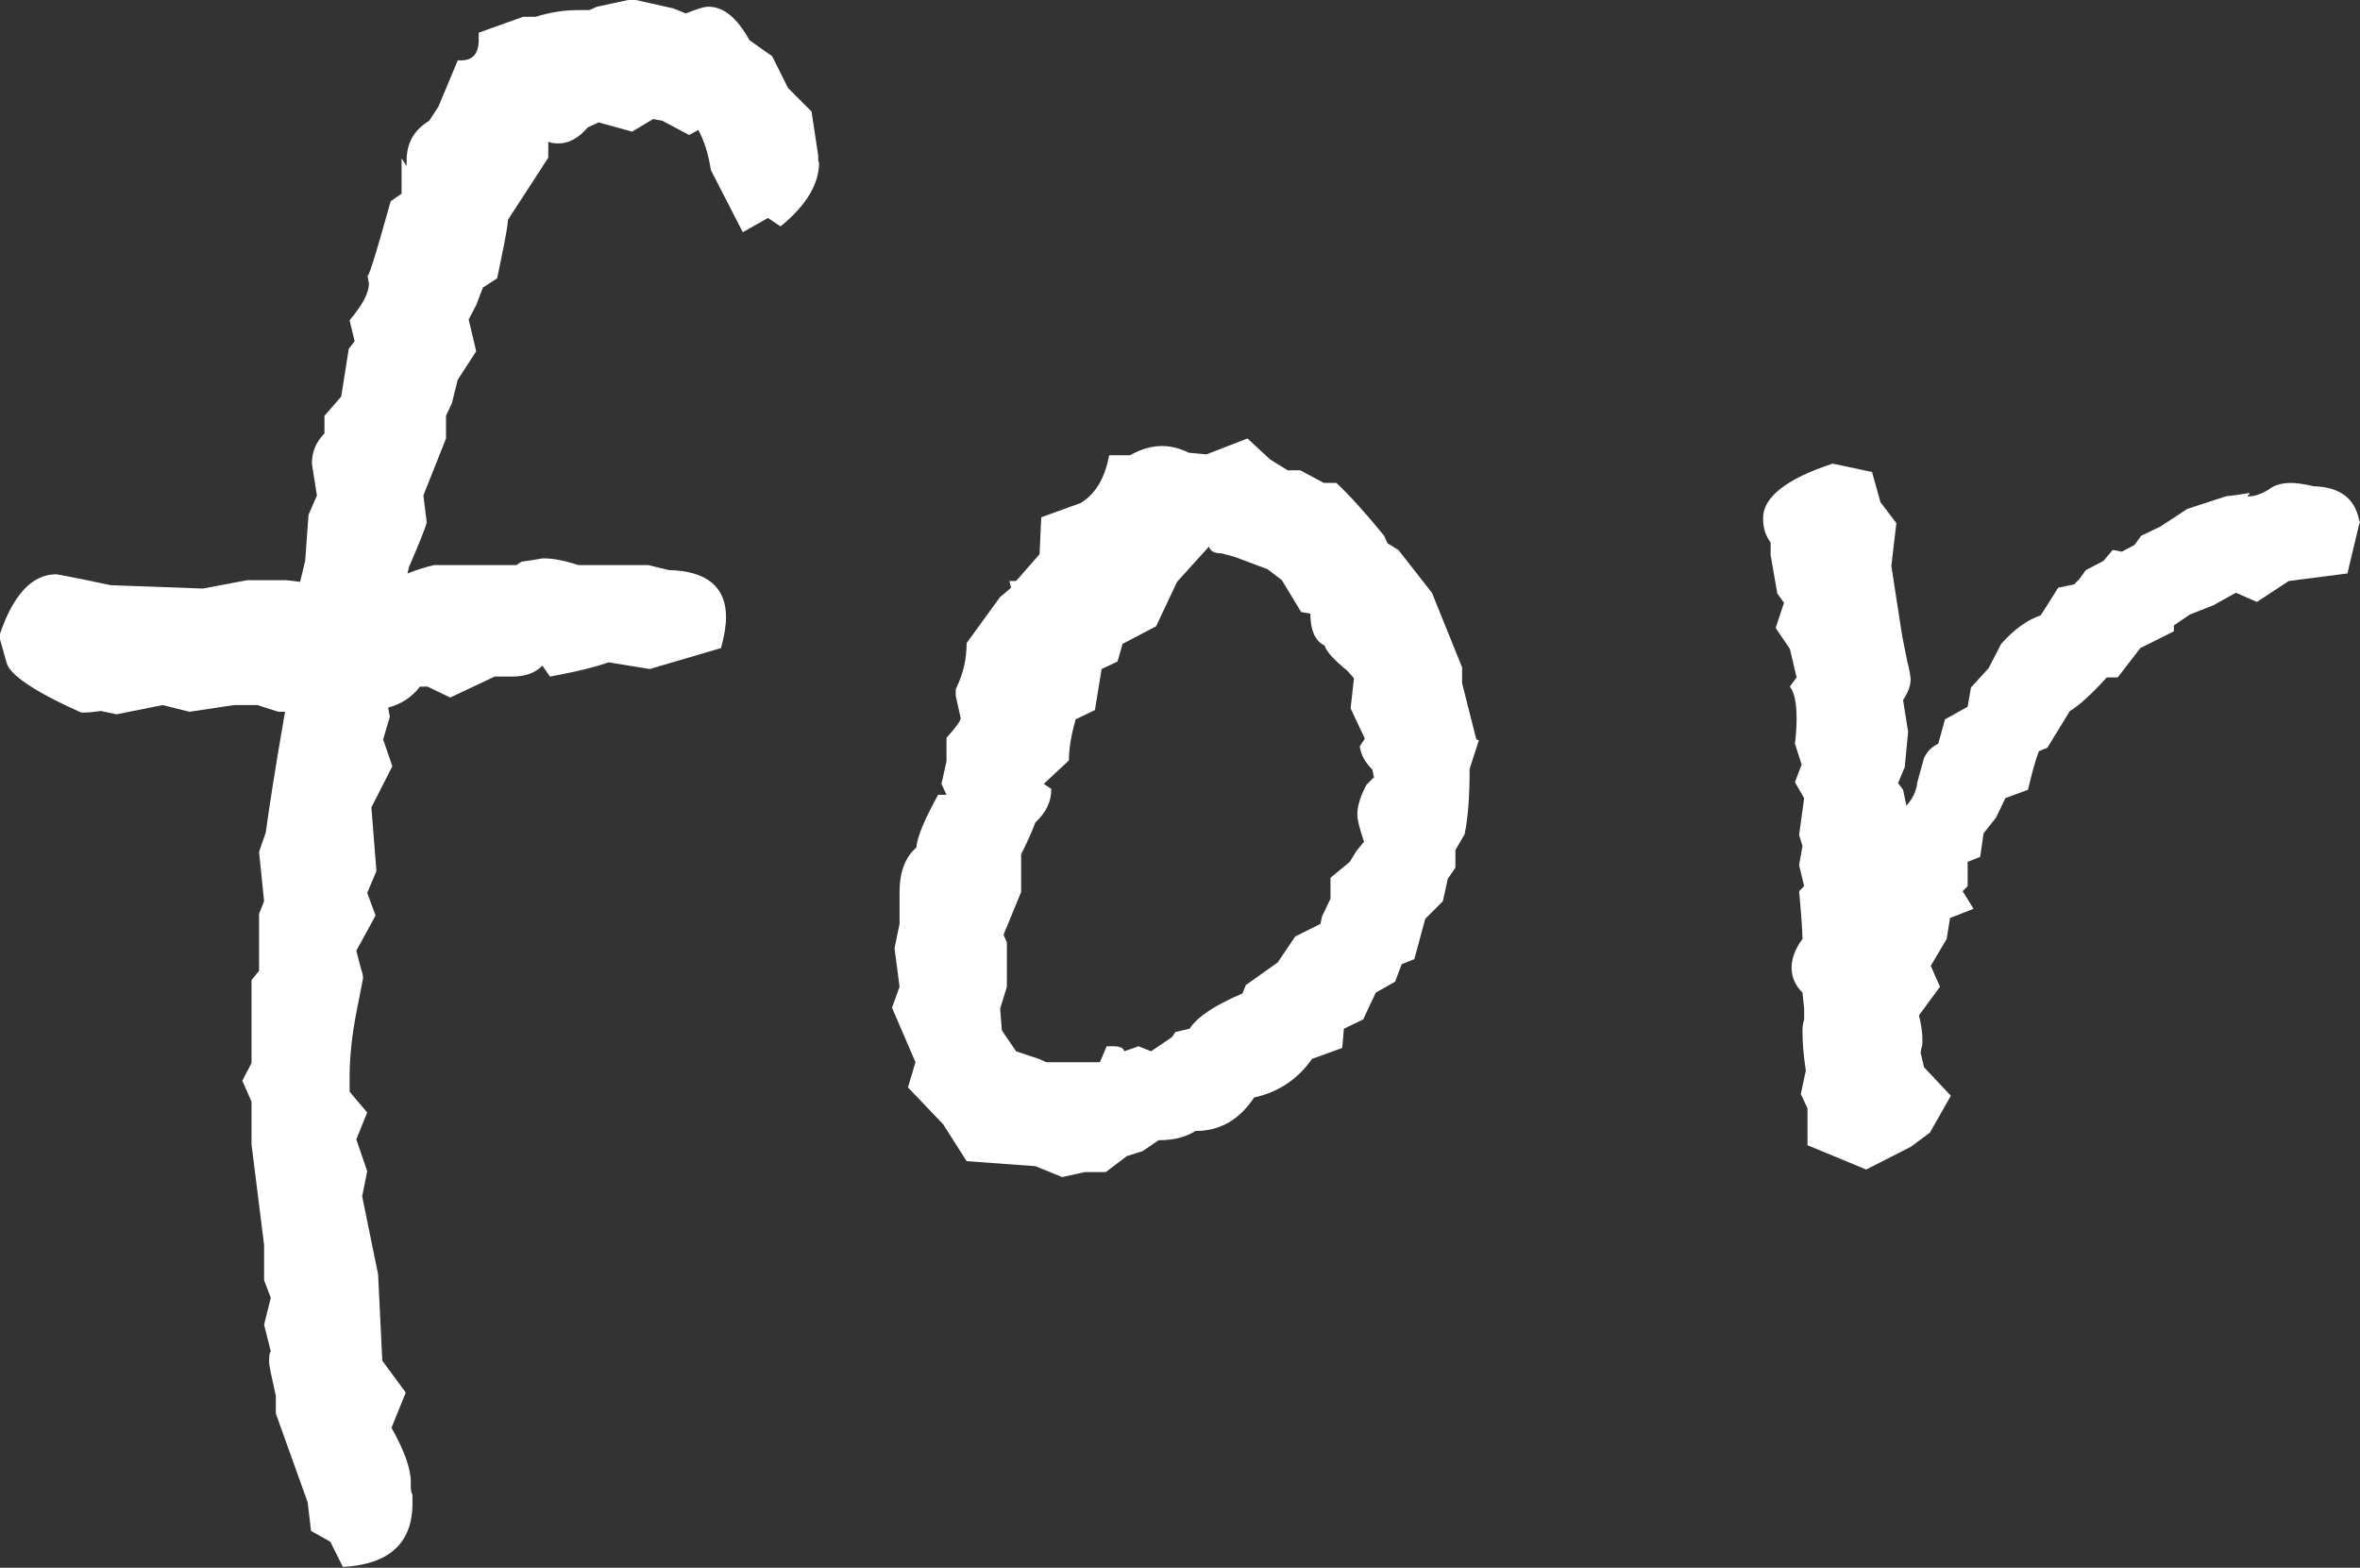
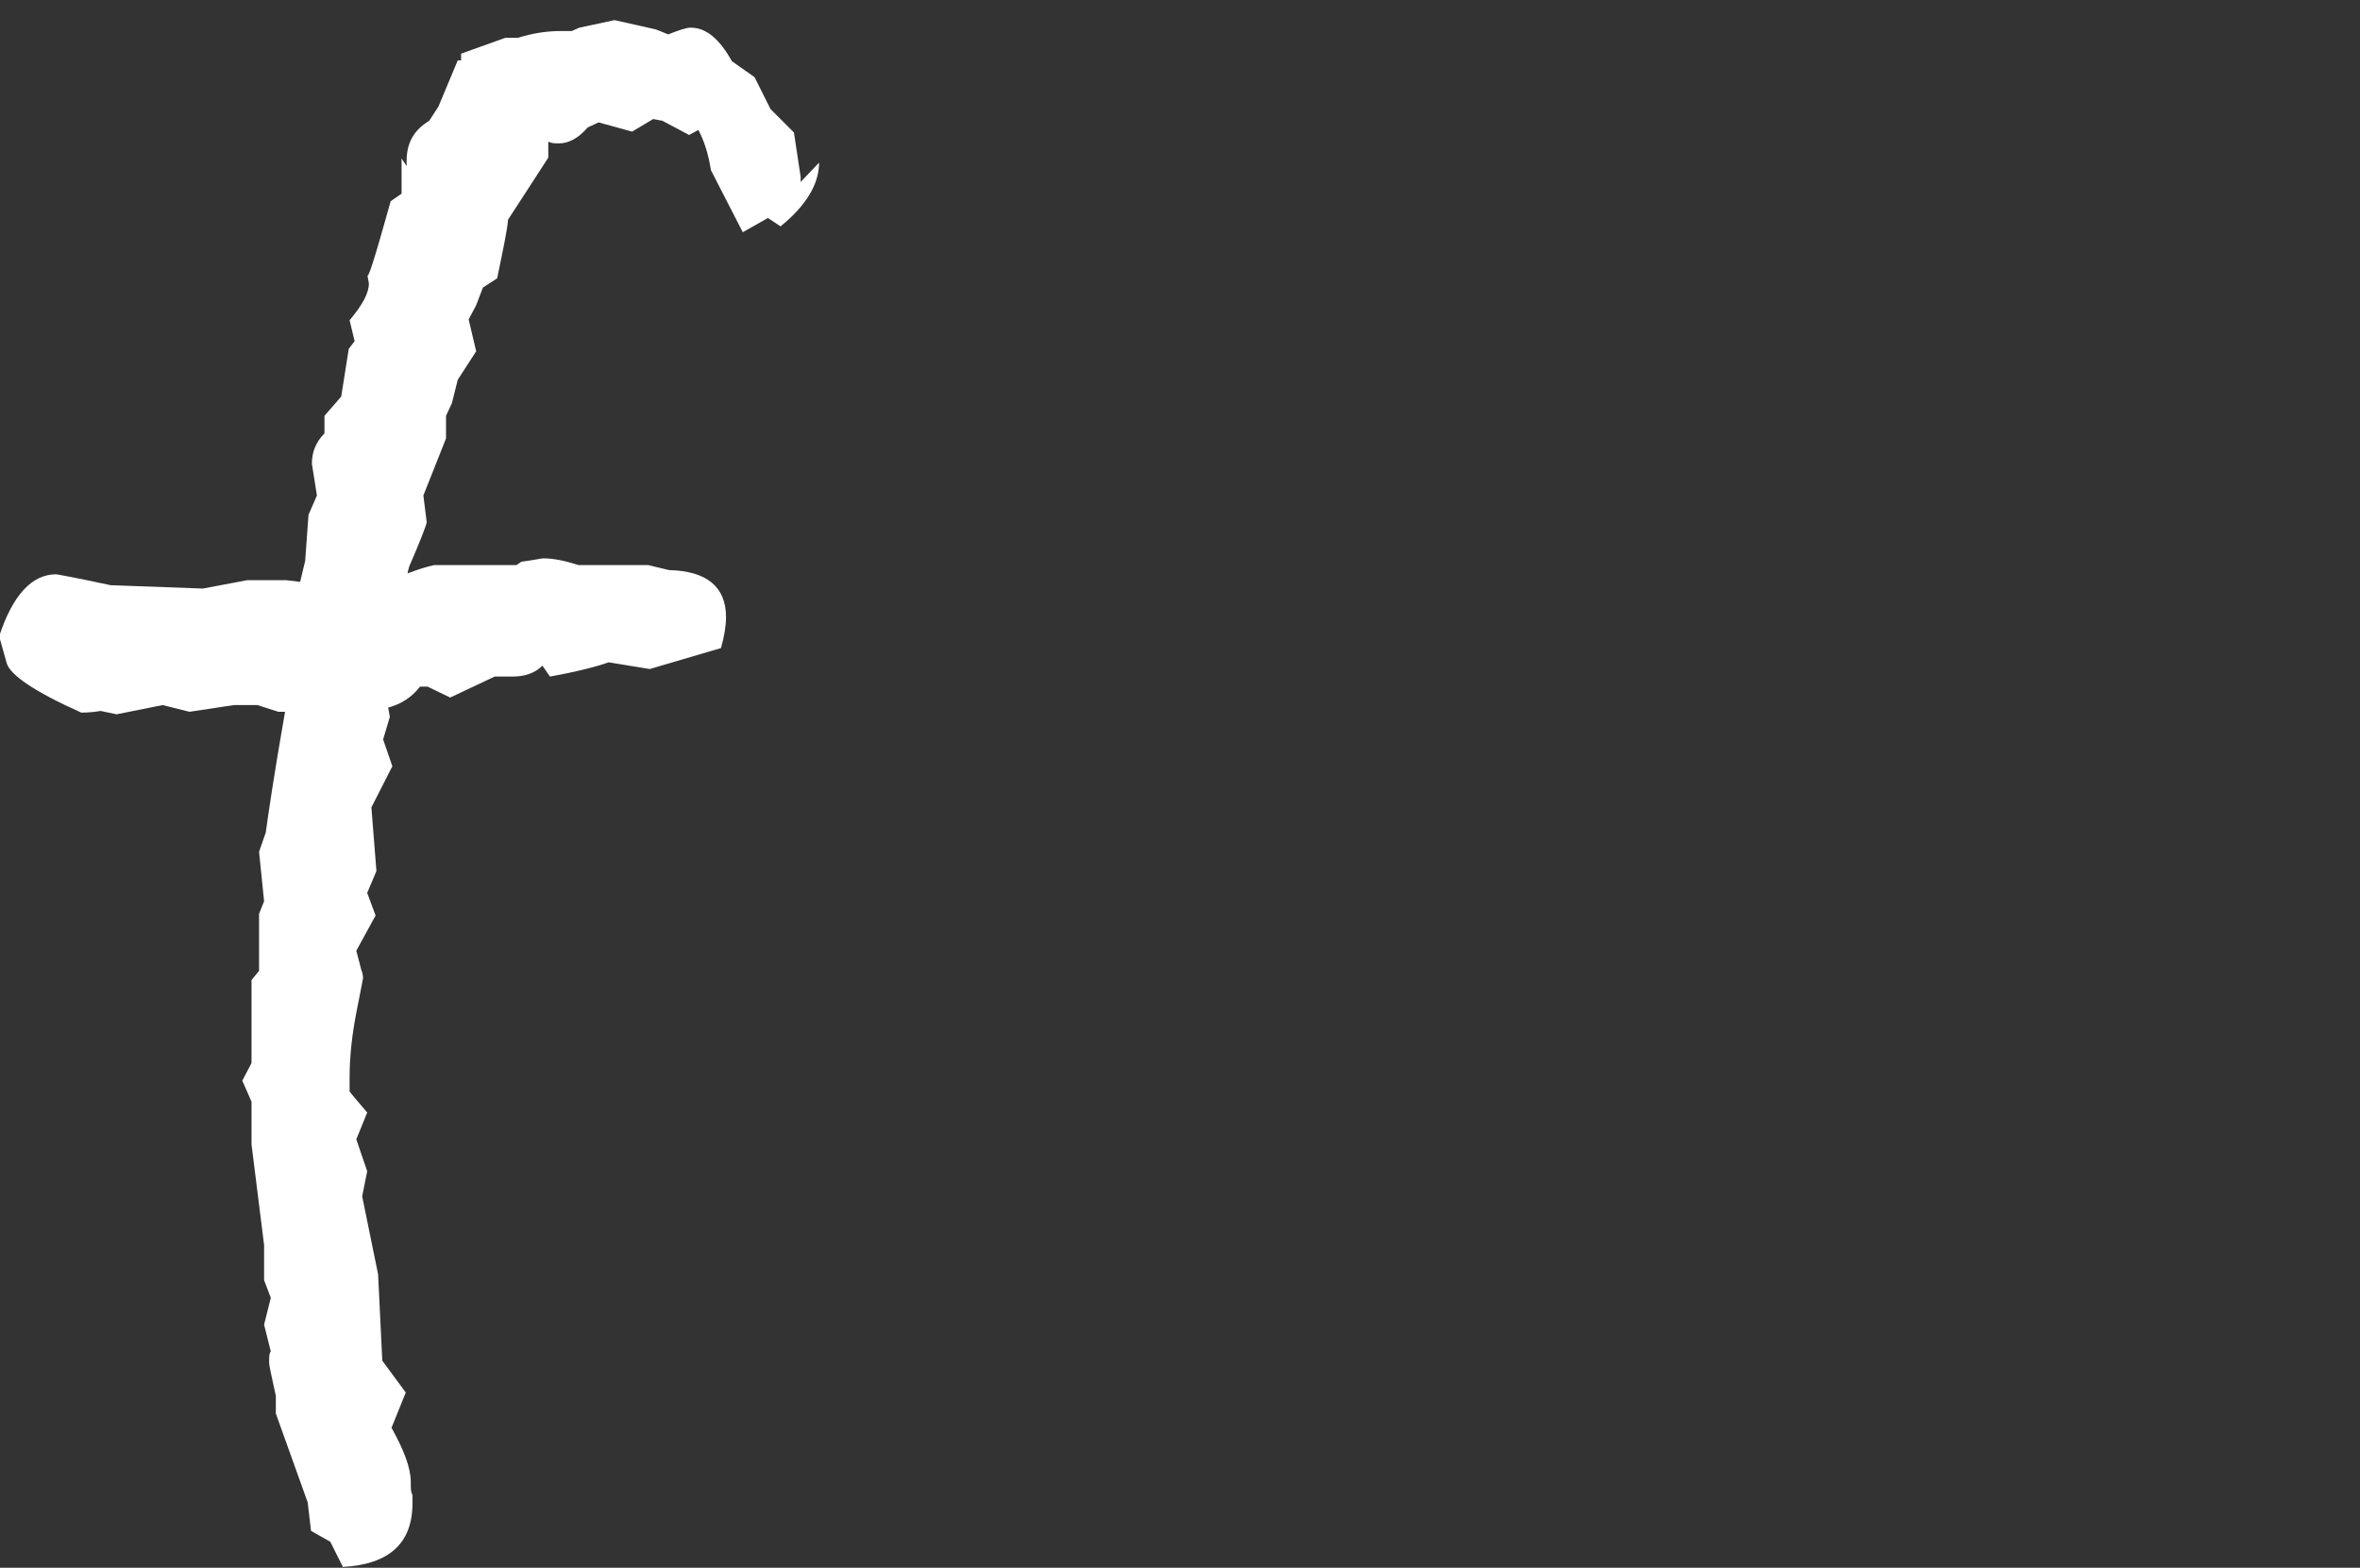
<svg xmlns="http://www.w3.org/2000/svg" id="_レイヤー_2" viewBox="0 0 28.15 18.7">
  <rect x="0" y="0" width="28.15" height="18.7" fill="#333333" stroke="none" />
  <defs>
    <style>.cls-1{fill:#fff;stroke-width:0px;}</style>
  </defs>
  <g id="_レイヤー_1-2">
-     <path class="cls-1" d="m9.77,1.94c0,.25-.15.51-.46.76l-.15-.1-.3.17-.38-.74c-.03-.19-.08-.35-.15-.48l-.11.06-.32-.17-.11-.02-.25.15-.4-.11-.13.06c-.11.13-.23.19-.34.19-.05,0-.09,0-.13-.02v.19c-.13.2-.29.45-.48.74-.01.13-.06.36-.13.7l-.17.11-.08.21-.09.17.09.38-.22.34-.07.28-.07.15v.27l-.27.68.04.32c-.01.05-.08.23-.21.53l-.02.08c.13-.05.23-.08.32-.1h.98l.06-.04c.15-.02.24-.04.26-.04.13,0,.26.03.42.08h.83l.25.06c.45.01.68.2.68.56,0,.1-.02.23-.06.37l-.85.25-.49-.08c-.14.05-.37.11-.7.17l-.09-.13c-.09.09-.21.13-.36.13h-.21l-.53.25-.27-.13h-.09c-.1.13-.23.21-.38.25l.02.11-.08.27.11.32-.25.49.06.76-.11.26.1.27-.23.42.06.23s.02.04.02.1c0,.01-.03.15-.08.41-.05.26-.08.52-.08.77v.17s.08.1.21.25l-.13.32.13.38-.06.3.19.93.05,1.03.28.38-.17.42c.15.27.23.48.23.65v.06s0,.06.02.09v.1c0,.48-.28.73-.83.76l-.15-.3-.23-.13-.04-.34-.38-1.06v-.21c-.05-.23-.08-.36-.08-.4,0-.06,0-.11.02-.13l-.08-.32.08-.32-.08-.21v-.42l-.15-1.2v-.51l-.11-.25.11-.21v-.99l.09-.11v-.68l.06-.15-.06-.59.08-.23c.03-.22.1-.7.23-1.44h-.08l-.25-.08h-.28l-.53.08-.32-.08-.55.11-.19-.04c-.06.01-.14.02-.23.02-.56-.25-.85-.45-.89-.59l-.09-.32c.16-.49.39-.74.68-.74.01,0,.23.04.65.13l1.1.04.53-.1h.46l.17.02.06-.25.04-.55.1-.23-.06-.38c0-.14.05-.26.15-.36v-.21l.2-.23.09-.57.07-.09-.06-.25c.15-.18.23-.32.23-.44l-.02-.11c0,.1.09-.19.28-.87l.13-.09v-.42l.06.09v-.06c0-.22.09-.37.27-.48l.11-.17.23-.55h.04c.14,0,.21-.08.21-.25v-.08l.53-.19h.15c.16-.05.33-.08.51-.08h.13l.09-.04.42-.09.49.11s.08.03.15.06c.13-.05.21-.08.27-.08.18,0,.34.13.49.4l.27.19.19.38.28.28.08.53v.06Z" />
-     <path class="cls-1" d="m17.64,8.83l-.11.34c0,.33-.02.59-.06.78l-.11.19v.21l-.09.13-.06.27-.21.21-.13.48-.15.06-.08.21-.23.13-.15.32-.23.11-.02.23-.36.13c-.16.23-.37.37-.61.44l-.08.02c-.18.27-.41.4-.7.4-.13.08-.27.11-.44.11l-.19.13-.19.06-.25.19h-.25l-.27.06-.32-.13-.82-.06-.28-.44-.42-.44.09-.3-.28-.65.09-.25-.06-.46.06-.29v-.38c0-.24.07-.42.2-.53.01-.13.1-.34.26-.63h.1l-.06-.13.06-.27v-.28c.1-.11.16-.19.17-.23l-.06-.27v-.08c.09-.18.13-.36.13-.55l.4-.55c.06-.05.11-.09.13-.11l-.02-.08h.08l.28-.32.02-.44.47-.17c.18-.11.29-.3.34-.57h.25c.14-.08.27-.11.38-.11s.22.03.32.08l.21.02.49-.19.27.25.21.13h.15l.28.15h.15c.16.15.35.36.57.63l.04.09.13.08.4.51.36.89v.19l.17.67Zm-1.25.45l-.02-.1c-.09-.09-.14-.18-.15-.28l.06-.09-.17-.36.04-.36-.08-.09c-.16-.13-.25-.23-.27-.3-.11-.05-.17-.18-.17-.38l-.11-.02-.23-.38-.17-.13-.4-.15-.15-.04c-.08,0-.13-.02-.15-.08l-.38.42-.25.53-.4.21-.06.21-.19.09-.08.49-.23.11c-.05.18-.08.34-.08.49l-.3.28.09.06c0,.15-.06.28-.19.4-.04.11-.1.24-.17.38v.45l-.21.51.04.09v.53l-.08.26.02.26.17.25.27.09.09.04h.64l.08-.19h.08c.08,0,.12.02.13.06l.17-.06.15.06.25-.17.04-.06.17-.04c.09-.14.3-.28.63-.42l.04-.1.38-.27.21-.31.3-.15.02-.09.1-.21v-.25l.23-.19.08-.13.09-.11c-.05-.15-.08-.26-.08-.32,0-.11.04-.23.11-.36l.08-.08Z" />
-     <path class="cls-1" d="m28.15,6.21l-.15.63-.7.09-.38.25-.25-.11-.27.15-.28.11-.19.13v.07s-.4.2-.4.2l-.27.35h-.13c-.2.22-.35.35-.44.4l-.27.44-.1.04c-.04.1-.08.25-.13.46l-.27.1-.11.23-.15.19-.04.28-.15.06v.29l-.06.06c.04.06.08.13.13.21l-.28.11-.04.25-.19.32.11.25-.25.34c.03.13.04.22.04.27v.08s-.02.07-.02.1l.04.17.32.34-.25.44-.23.17-.53.27-.7-.29v-.44l-.08-.17.06-.28c-.03-.2-.04-.35-.04-.46,0-.04,0-.09.02-.15v-.13l-.02-.19c-.09-.09-.13-.19-.13-.3,0-.1.04-.22.13-.34,0-.06-.01-.25-.04-.57l.06-.06-.06-.25.04-.23-.04-.13.06-.44-.11-.19.08-.21-.08-.25c.01-.08.02-.18.02-.3,0-.19-.03-.32-.08-.38l.08-.11-.08-.34-.17-.25.1-.3-.08-.11-.08-.46v-.15c-.06-.08-.09-.17-.09-.29,0-.25.28-.47.83-.65l.47.1.1.36.19.25-.06.51c.04.25.08.53.13.84l.06.3s.03.1.04.21c0,.08-.03.16-.09.25l.06.38-.04.42-.08.19.06.08.04.19c.08-.09.12-.18.13-.28l.08-.29c.04-.08.09-.13.17-.17l.08-.29.27-.15.04-.23.21-.23.15-.29c.16-.18.32-.29.47-.34l.04-.06.17-.27.19-.04.06-.06.08-.11.21-.11.11-.13.11.02.15-.08.08-.11.23-.11.32-.21.46-.15c.18-.02.27-.04.28-.04v.02s-.02,0-.02.02h.02c.05,0,.13-.02.23-.08.06-.05.15-.08.27-.08.05,0,.14.01.27.04.33.01.51.16.55.46Z" />
+     <path class="cls-1" d="m9.77,1.94c0,.25-.15.51-.46.76l-.15-.1-.3.17-.38-.74c-.03-.19-.08-.35-.15-.48l-.11.06-.32-.17-.11-.02-.25.15-.4-.11-.13.06c-.11.13-.23.19-.34.19-.05,0-.09,0-.13-.02v.19c-.13.2-.29.45-.48.74-.01.13-.06.36-.13.7l-.17.11-.08.21-.09.17.09.38-.22.34-.07.28-.07.15v.27l-.27.68.04.32c-.01.05-.08.23-.21.53l-.02.08c.13-.05.23-.08.32-.1h.98l.06-.04c.15-.02.24-.04.26-.04.13,0,.26.03.42.08h.83l.25.06c.45.01.68.2.68.56,0,.1-.02.23-.06.37l-.85.25-.49-.08c-.14.05-.37.11-.7.17l-.09-.13c-.09.09-.21.13-.36.13h-.21l-.53.25-.27-.13h-.09c-.1.13-.23.21-.38.25l.02.11-.08.27.11.32-.25.49.06.76-.11.26.1.27-.23.42.06.23s.02.04.02.1c0,.01-.03.15-.08.41-.05.26-.08.52-.08.77v.17s.08.1.21.25l-.13.32.13.38-.06.3.19.93.05,1.03.28.38-.17.42c.15.27.23.48.23.65v.06s0,.06.02.09v.1c0,.48-.28.73-.83.76l-.15-.3-.23-.13-.04-.34-.38-1.06v-.21c-.05-.23-.08-.36-.08-.4,0-.06,0-.11.02-.13l-.08-.32.08-.32-.08-.21v-.42l-.15-1.2v-.51l-.11-.25.11-.21v-.99l.09-.11v-.68l.06-.15-.06-.59.08-.23c.03-.22.1-.7.23-1.44h-.08l-.25-.08h-.28l-.53.08-.32-.08-.55.11-.19-.04c-.06.01-.14.02-.23.02-.56-.25-.85-.45-.89-.59l-.09-.32c.16-.49.39-.74.68-.74.01,0,.23.04.65.13l1.1.04.53-.1h.46l.17.02.06-.25.04-.55.1-.23-.06-.38c0-.14.05-.26.15-.36v-.21l.2-.23.09-.57.07-.09-.06-.25c.15-.18.23-.32.23-.44l-.02-.11c0,.1.09-.19.28-.87l.13-.09v-.42l.06.09v-.06c0-.22.09-.37.27-.48l.11-.17.23-.55h.04v-.08l.53-.19h.15c.16-.05.33-.08.51-.08h.13l.09-.04.42-.09.49.11s.08.03.15.06c.13-.05.21-.08.27-.08.18,0,.34.13.49.4l.27.19.19.38.28.28.08.53v.06Z" />
  </g>
</svg>